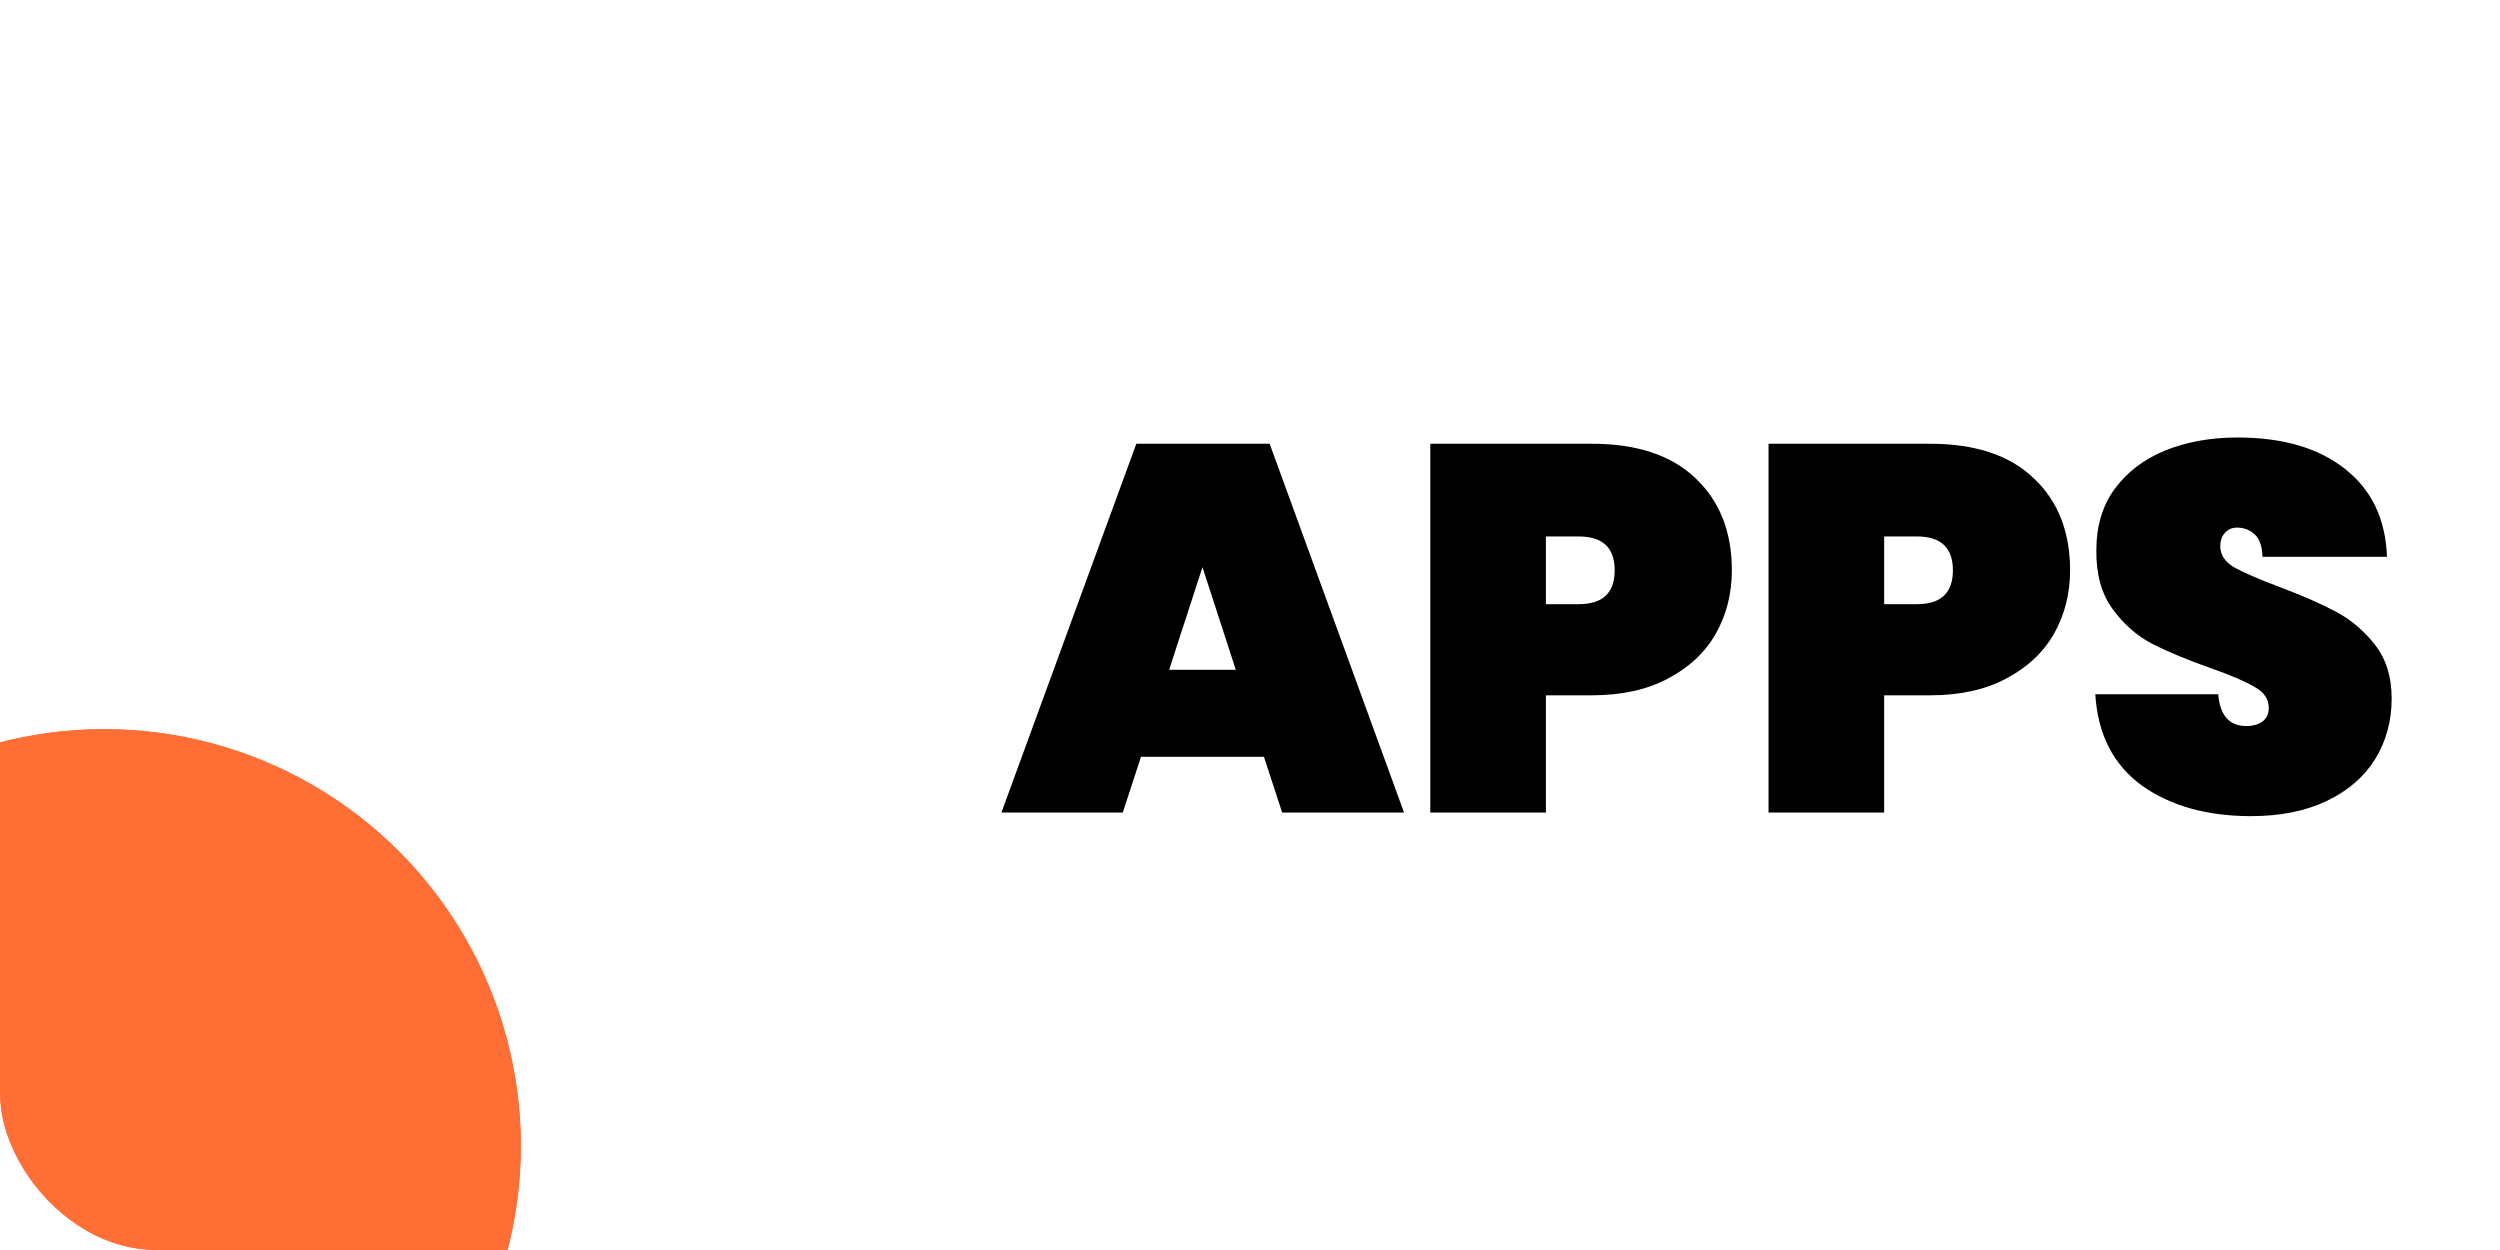
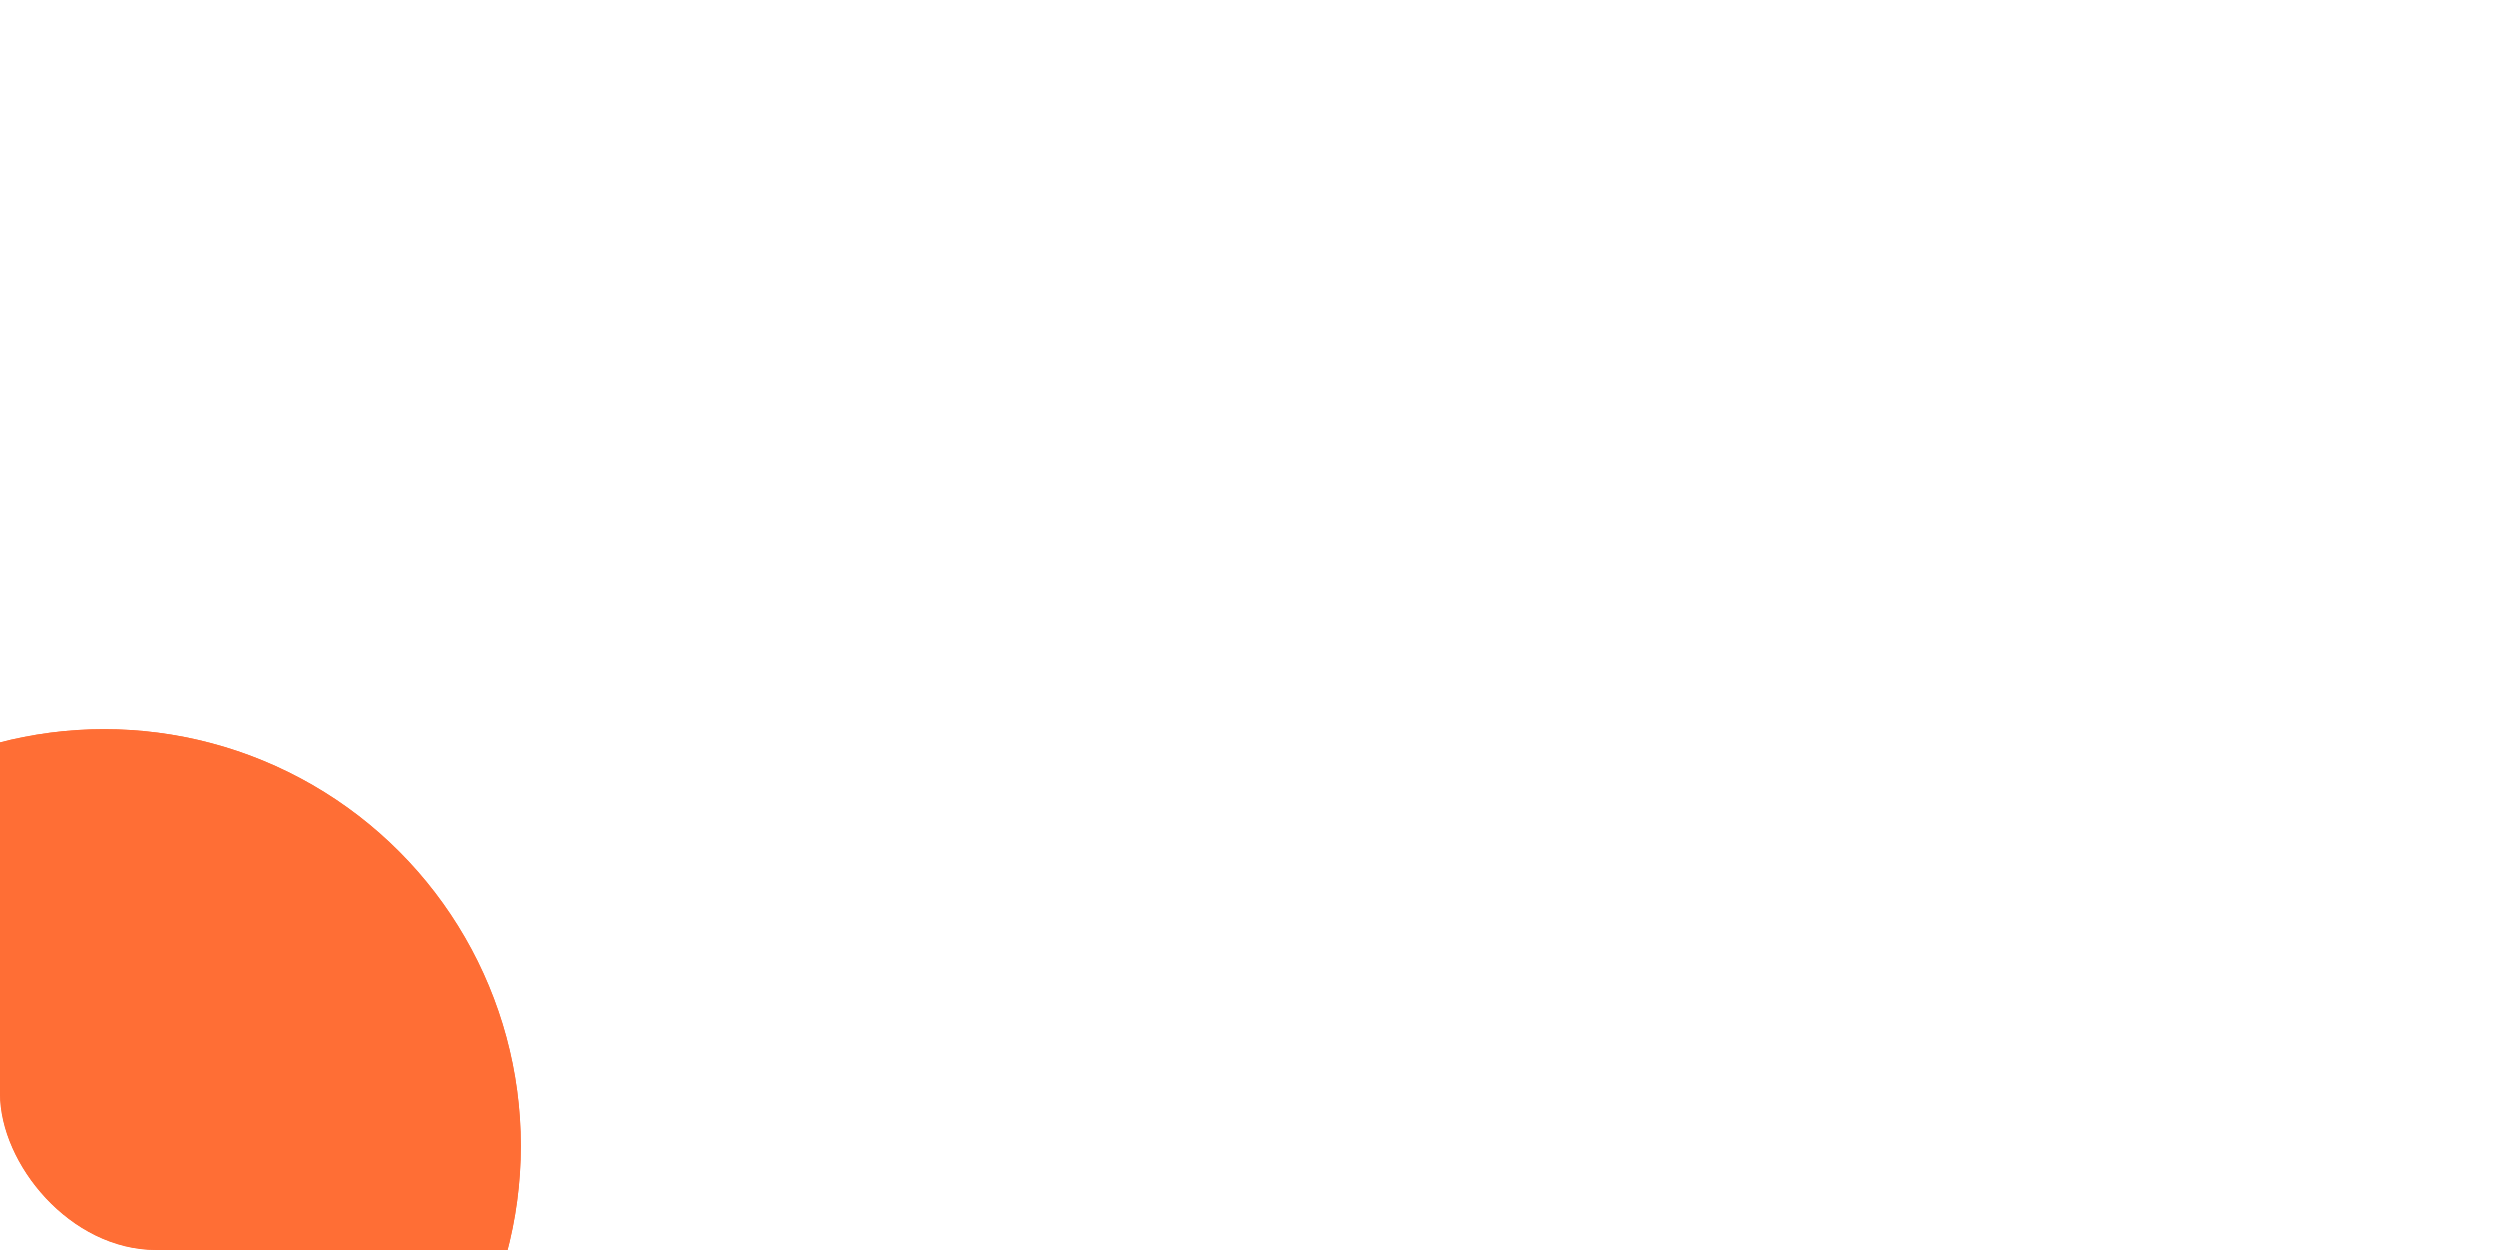
<svg xmlns="http://www.w3.org/2000/svg" width="240" height="120" viewBox="0 0 240 120" fill="none">
  <g clip-path="url(#clip0_301_280)">
    <rect width="240" height="120" rx="15" fill="white" />
-     <path d="M121.337 72.65H109.537L107.787 78H96.137L109.087 42.6H121.887L134.787 78H123.087L121.337 72.65ZM118.637 64.3L115.437 54.45L112.237 64.3H118.637ZM166.259 54.75C166.259 56.983 165.742 59.017 164.709 60.85C163.675 62.65 162.142 64.083 160.109 65.15C158.109 66.217 155.675 66.75 152.809 66.75H148.409V78H137.309V42.6H152.809C157.142 42.6 160.459 43.7 162.759 45.9C165.092 48.1 166.259 51.05 166.259 54.75ZM151.559 58C153.859 58 155.009 56.917 155.009 54.75C155.009 52.583 153.859 51.5 151.559 51.5H148.409V58H151.559ZM198.729 54.75C198.729 56.983 198.213 59.017 197.179 60.85C196.146 62.65 194.613 64.083 192.579 65.15C190.579 66.217 188.146 66.75 185.279 66.75H180.879V78H169.779V42.6H185.279C189.613 42.6 192.929 43.7 195.229 45.9C197.563 48.1 198.729 51.05 198.729 54.75ZM184.029 58C186.329 58 187.479 56.917 187.479 54.75C187.479 52.583 186.329 51.5 184.029 51.5H180.879V58H184.029ZM216.1 78.35C211.867 78.35 208.367 77.367 205.6 75.4C202.867 73.4 201.383 70.483 201.15 66.65H212.95C213.117 68.683 214.017 69.7 215.65 69.7C216.25 69.7 216.75 69.567 217.15 69.3C217.583 69 217.8 68.55 217.8 67.95C217.8 67.117 217.35 66.45 216.45 65.95C215.55 65.417 214.15 64.817 212.25 64.15C209.983 63.35 208.1 62.567 206.6 61.8C205.133 61.033 203.867 59.917 202.8 58.45C201.733 56.983 201.217 55.1 201.25 52.8C201.25 50.5 201.833 48.55 203 46.95C204.2 45.317 205.817 44.083 207.85 43.25C209.917 42.417 212.233 42 214.8 42C219.133 42 222.567 43 225.1 45C227.667 47 229.017 49.817 229.15 53.45H217.2C217.167 52.45 216.917 51.733 216.45 51.3C215.983 50.867 215.417 50.65 214.75 50.65C214.283 50.65 213.9 50.817 213.6 51.15C213.3 51.45 213.15 51.883 213.15 52.45C213.15 53.25 213.583 53.917 214.45 54.45C215.35 54.95 216.767 55.567 218.7 56.3C220.933 57.133 222.767 57.933 224.2 58.7C225.667 59.467 226.933 60.533 228 61.9C229.067 63.267 229.6 64.983 229.6 67.05C229.6 69.217 229.067 71.167 228 72.9C226.933 74.6 225.383 75.933 223.35 76.9C221.317 77.867 218.9 78.35 216.1 78.35Z" fill="black" />
    <circle cx="10" cy="110" r="40" fill="#FF6E35" />
    <g filter="url(#filter0_f_301_280)">
      <circle cx="10" cy="110" r="40" fill="#FF6E35" />
    </g>
  </g>
  <defs>
    <filter id="filter0_f_301_280" x="-130" y="-30" width="280" height="280" filterUnits="userSpaceOnUse" color-interpolation-filters="sRGB">
      <feGaussianBlur stdDeviation="50" />
    </filter>
    <clipPath id="clip0_301_280">
      <rect width="240" height="120" rx="15" fill="white" />
    </clipPath>
  </defs>
</svg>